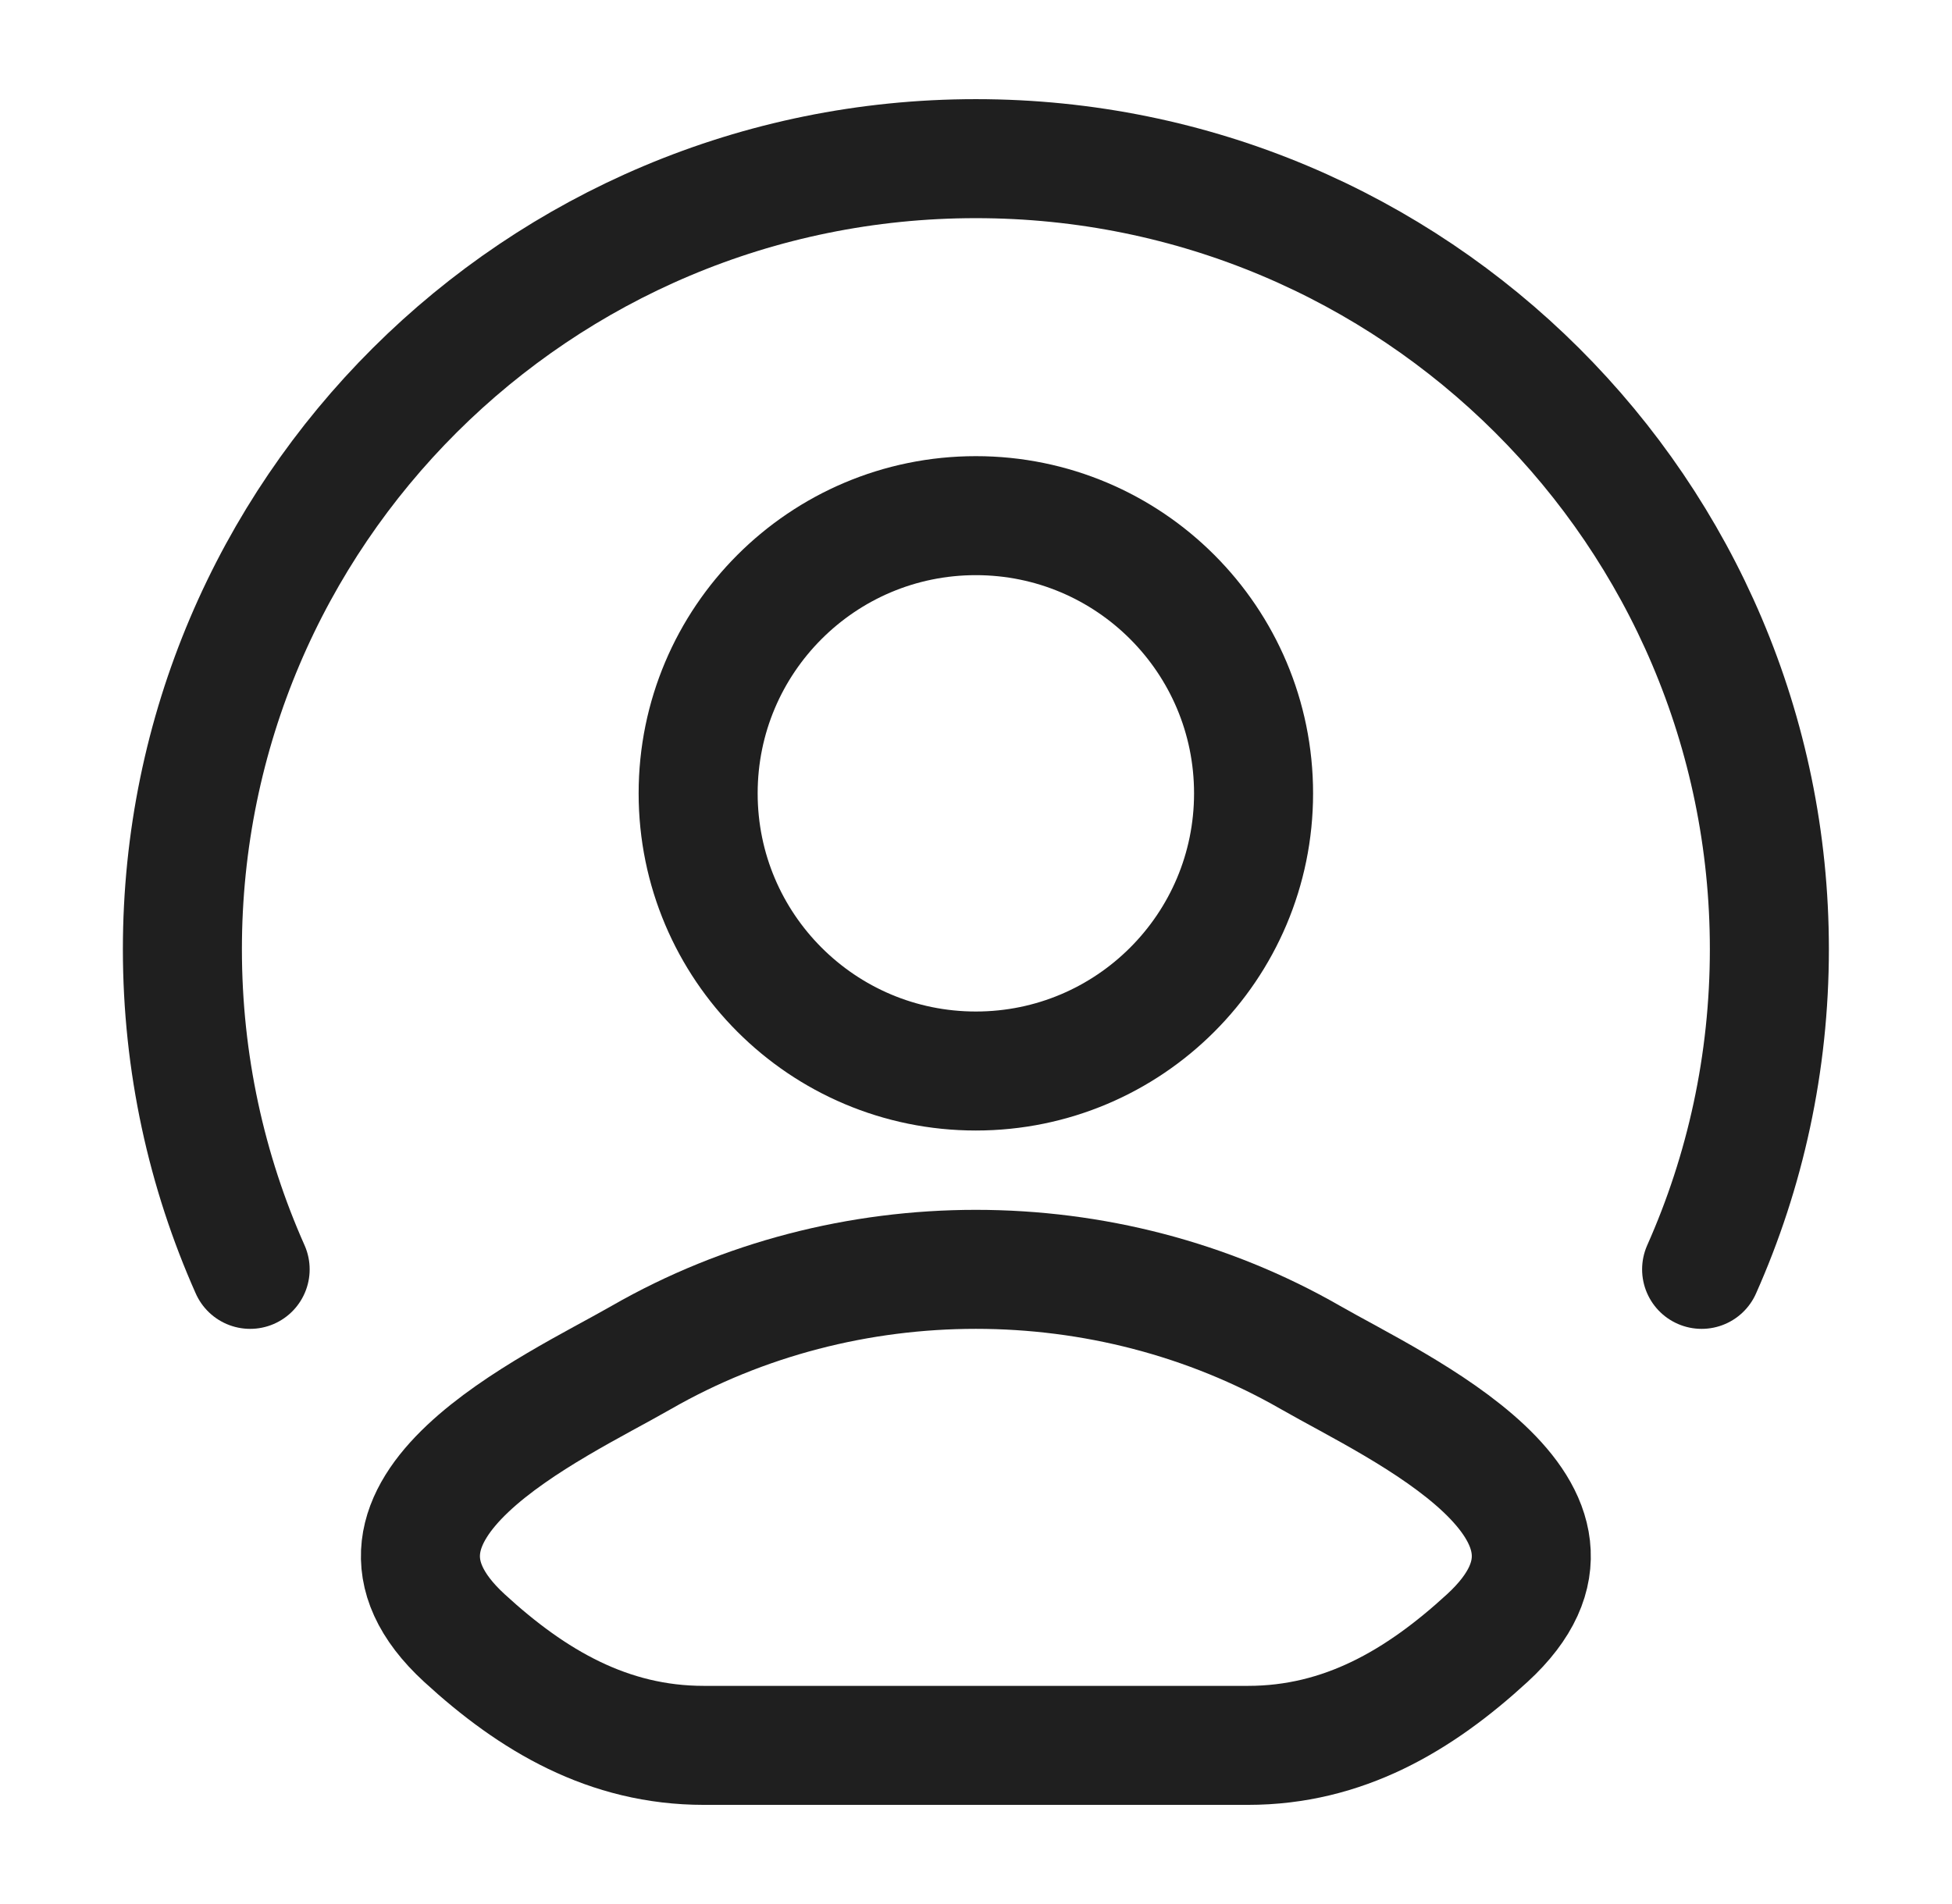
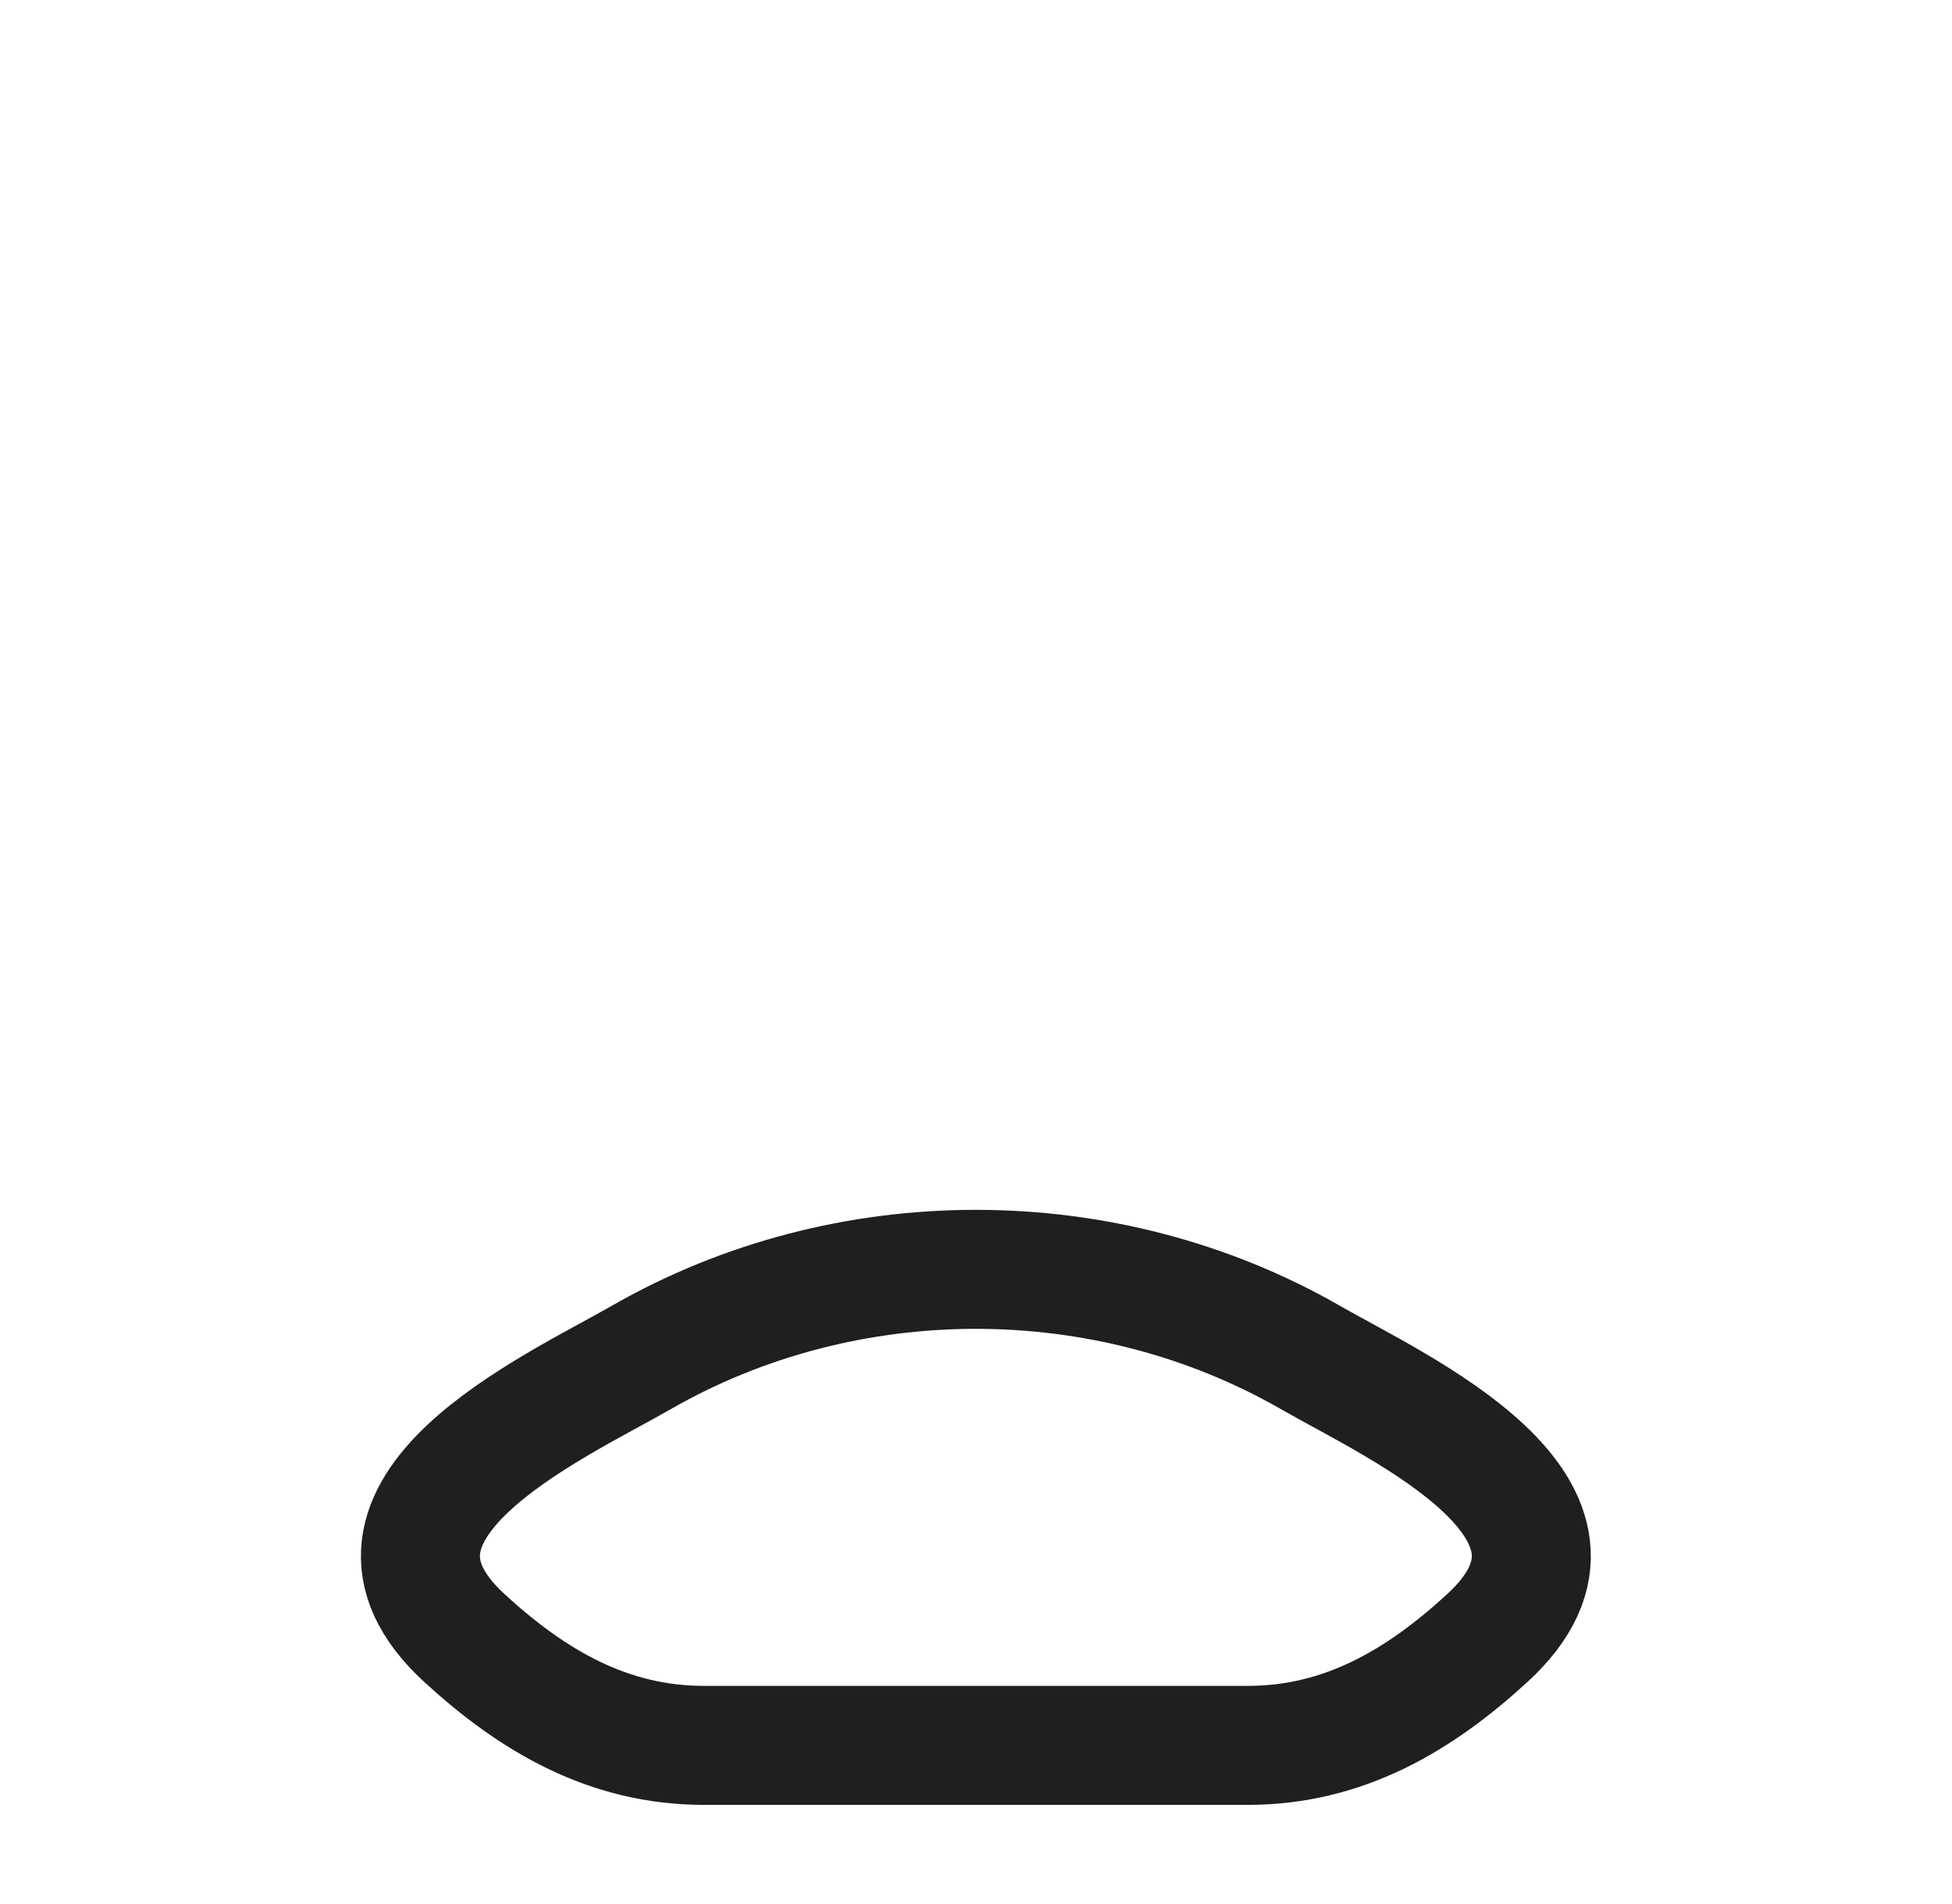
<svg xmlns="http://www.w3.org/2000/svg" width="41" height="40" viewBox="0 0 41 40" fill="none">
  <path d="M13.468 28.519C11.634 29.572 6.826 31.722 9.754 34.412C11.185 35.727 12.778 36.667 14.782 36.667H26.213C28.216 36.667 29.809 35.727 31.24 34.412C34.169 31.722 29.36 29.572 27.526 28.519C23.226 26.049 17.769 26.049 13.468 28.519Z" stroke="#1F1F1F" stroke-width="2.5" stroke-linecap="round" stroke-linejoin="round" />
-   <path d="M26.33 16.667C26.33 19.888 23.719 22.5 20.497 22.5C17.275 22.5 14.664 19.888 14.664 16.667C14.664 13.445 17.275 10.833 20.497 10.833C23.719 10.833 26.33 13.445 26.33 16.667Z" stroke="#1F1F1F" stroke-width="2.5" />
-   <path d="M5.254 26.667C4.339 24.611 3.831 22.335 3.831 19.941C3.831 10.769 11.293 3.333 20.497 3.333C29.702 3.333 37.164 10.769 37.164 19.941C37.164 22.335 36.656 24.611 35.741 26.667" stroke="#1F1F1F" stroke-width="2.5" stroke-linecap="round" />
</svg>